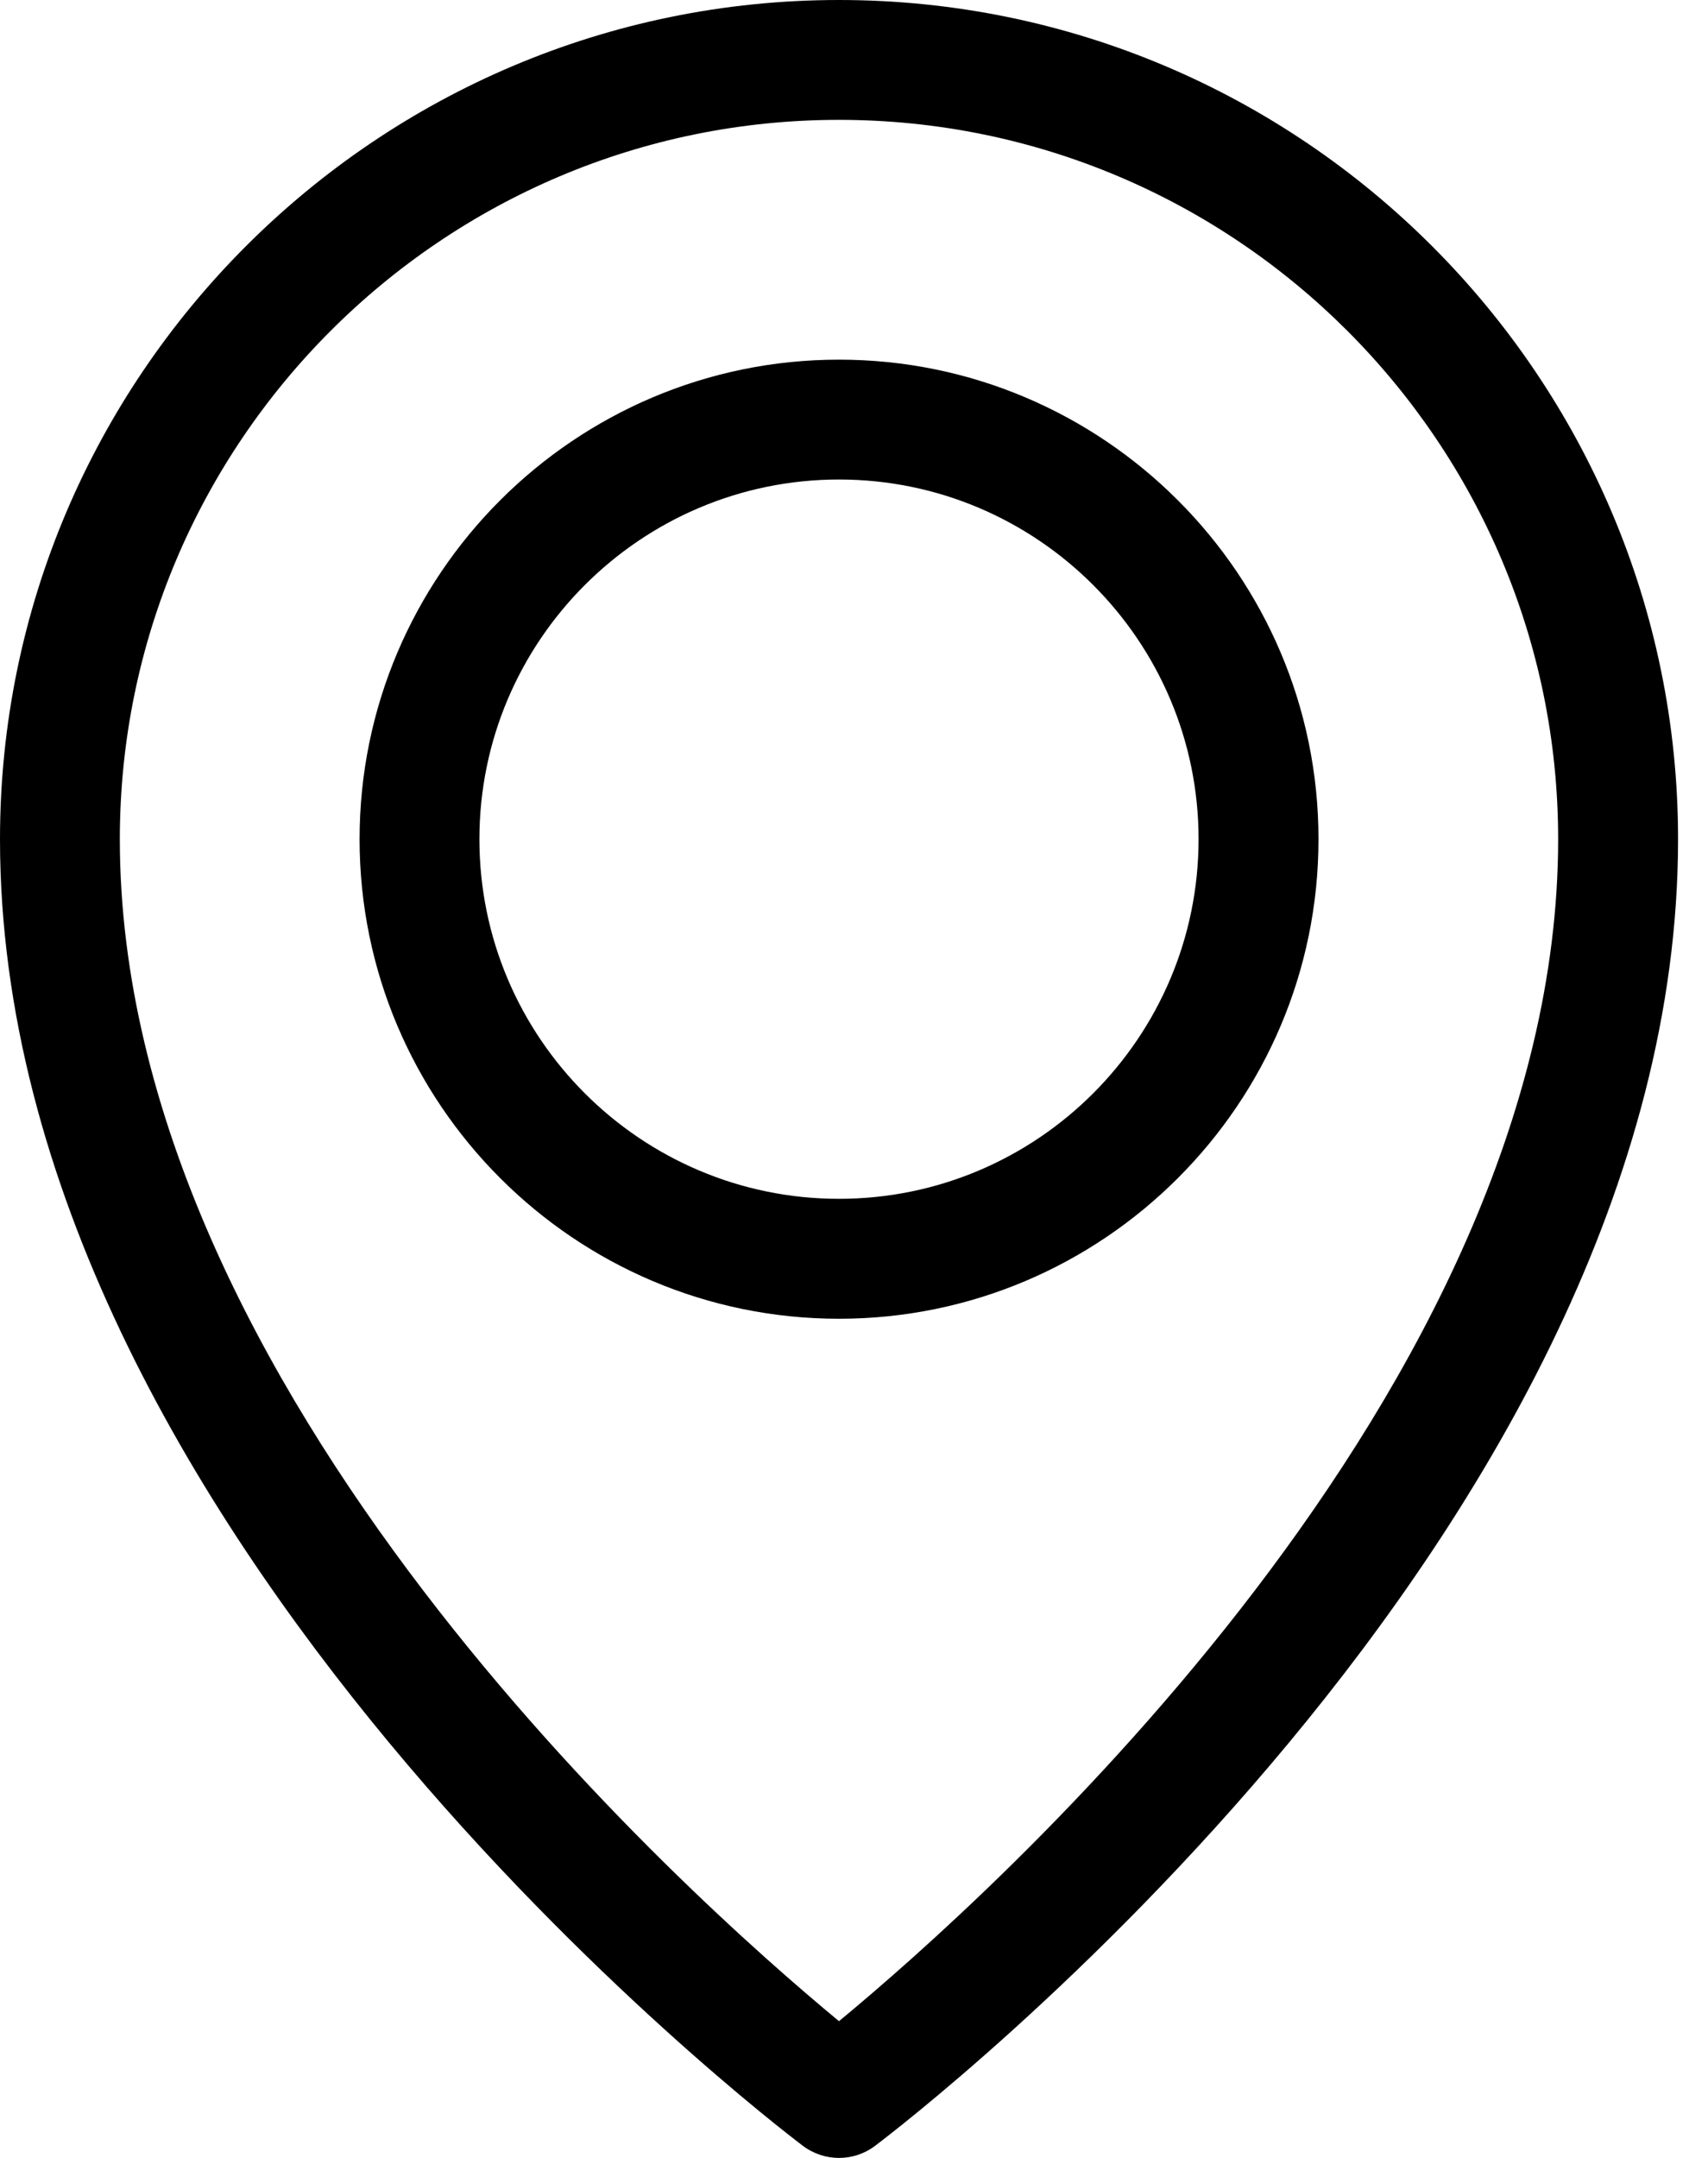
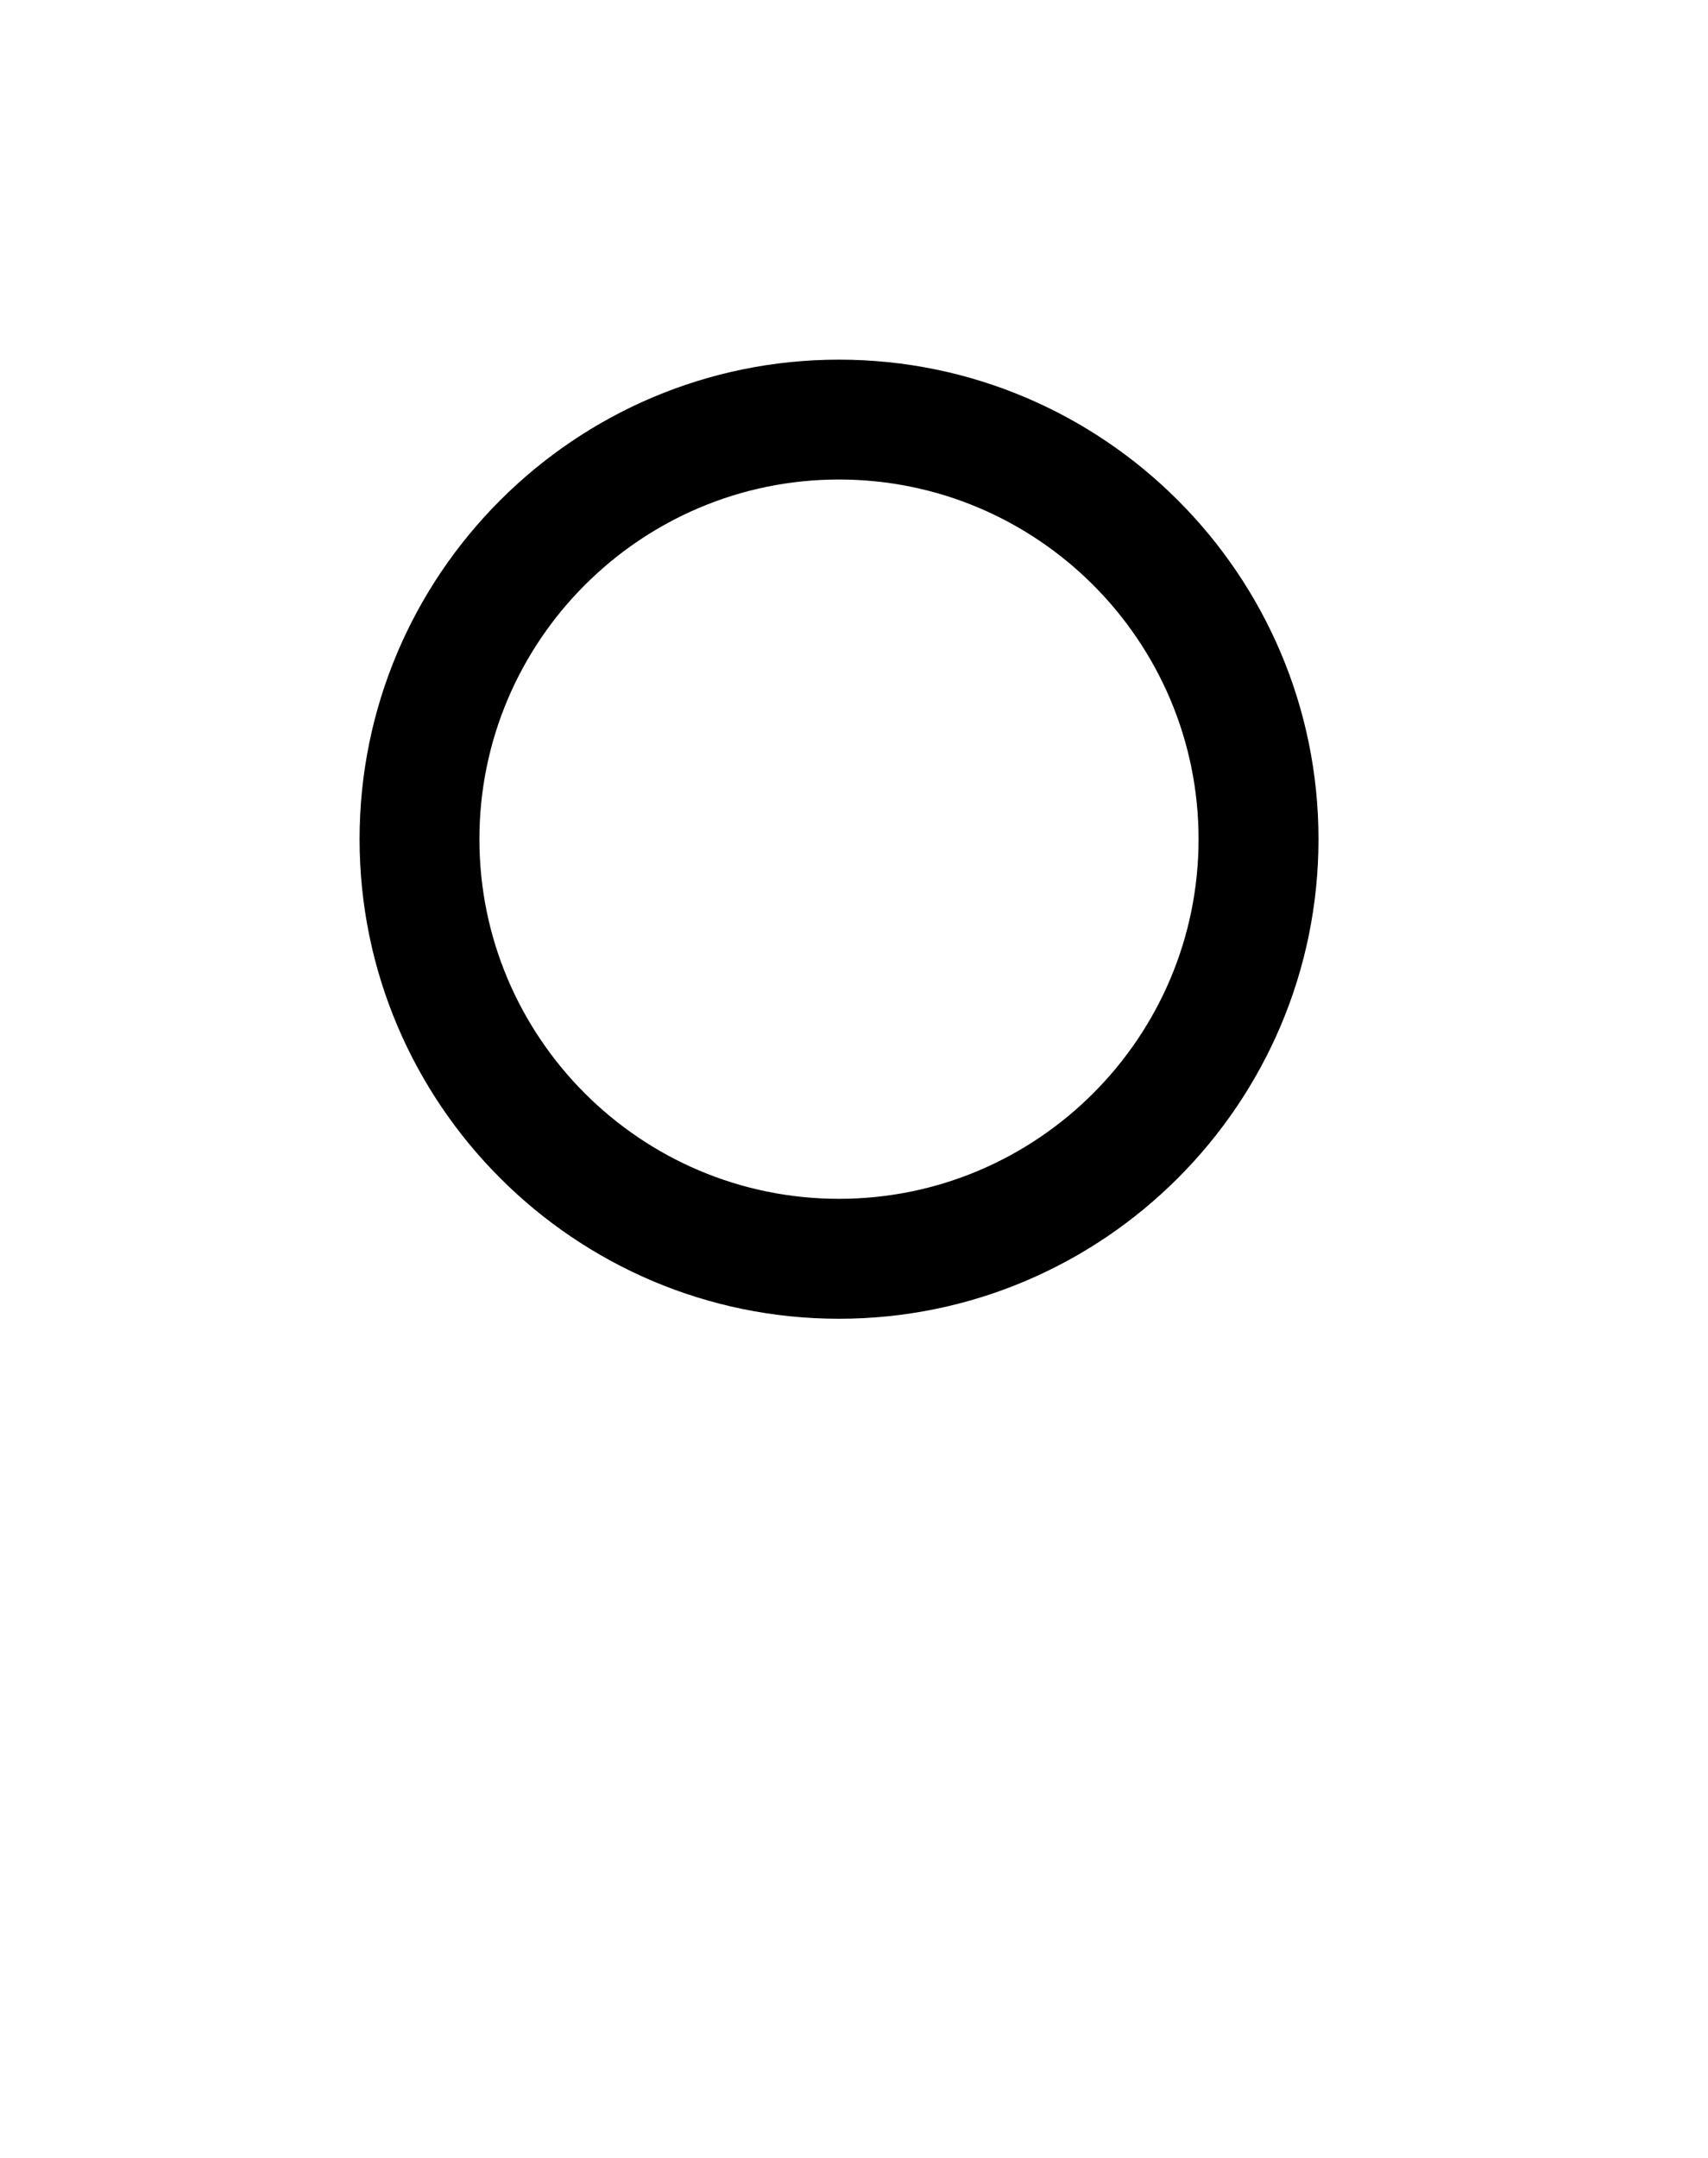
<svg xmlns="http://www.w3.org/2000/svg" width="19" height="24" viewBox="0 0 19 24" fill="none">
-   <path d="M9.333 0C4.187 0 0 4.187 0 9.333C0 17.03 8.567 23.59 8.931 23.865C9.05 23.955 9.192 24 9.333 24C9.475 24 9.617 23.955 9.735 23.865C10.1 23.59 18.667 17.03 18.667 9.333C18.667 4.187 14.48 0 9.333 0ZM9.333 22.479C7.659 21.096 1.333 15.463 1.333 9.333C1.333 4.922 4.922 1.333 9.333 1.333C13.745 1.333 17.333 4.922 17.333 9.333C17.333 15.463 11.008 21.096 9.333 22.479Z" fill="black" />
  <path d="M9.333 4C6.393 4 4 6.393 4 9.333C4 12.274 6.393 14.667 9.333 14.667C12.274 14.667 14.667 12.274 14.667 9.333C14.667 6.393 12.274 4 9.333 4ZM9.333 13.333C7.128 13.333 5.333 11.539 5.333 9.333C5.333 7.128 7.128 5.333 9.333 5.333C11.539 5.333 13.333 7.128 13.333 9.333C13.333 11.539 11.539 13.333 9.333 13.333Z" fill="black" />
</svg>